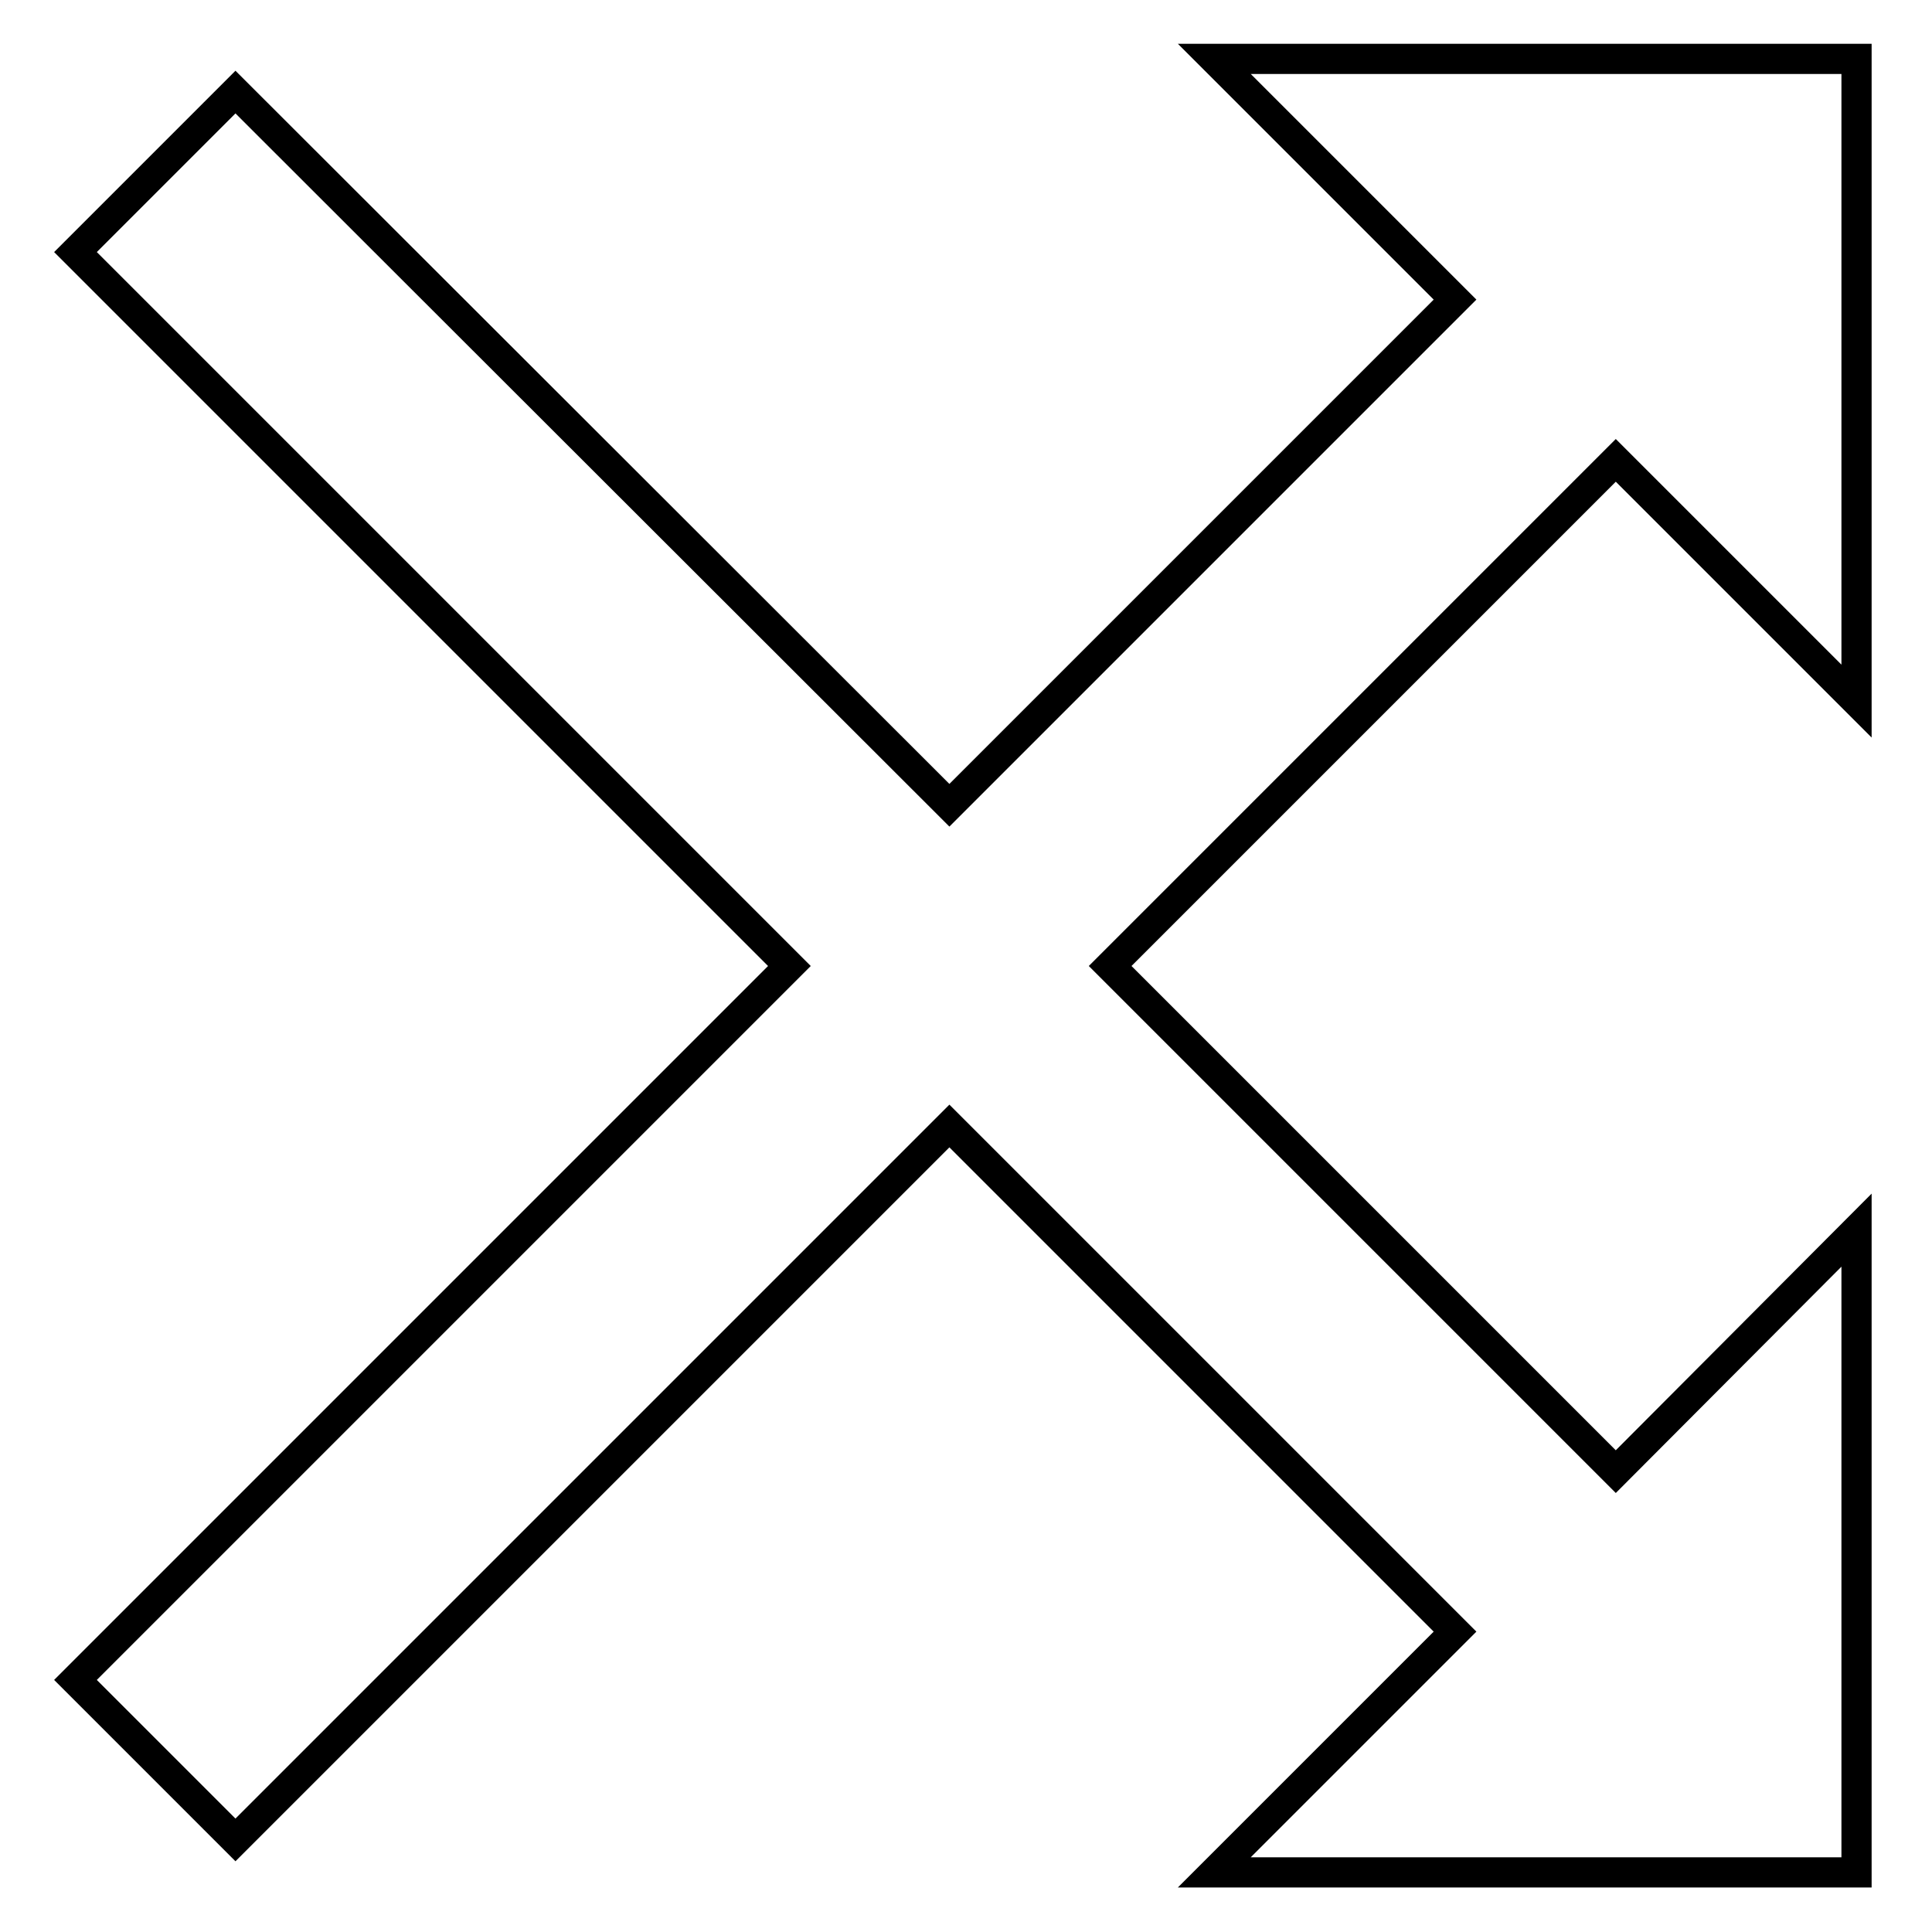
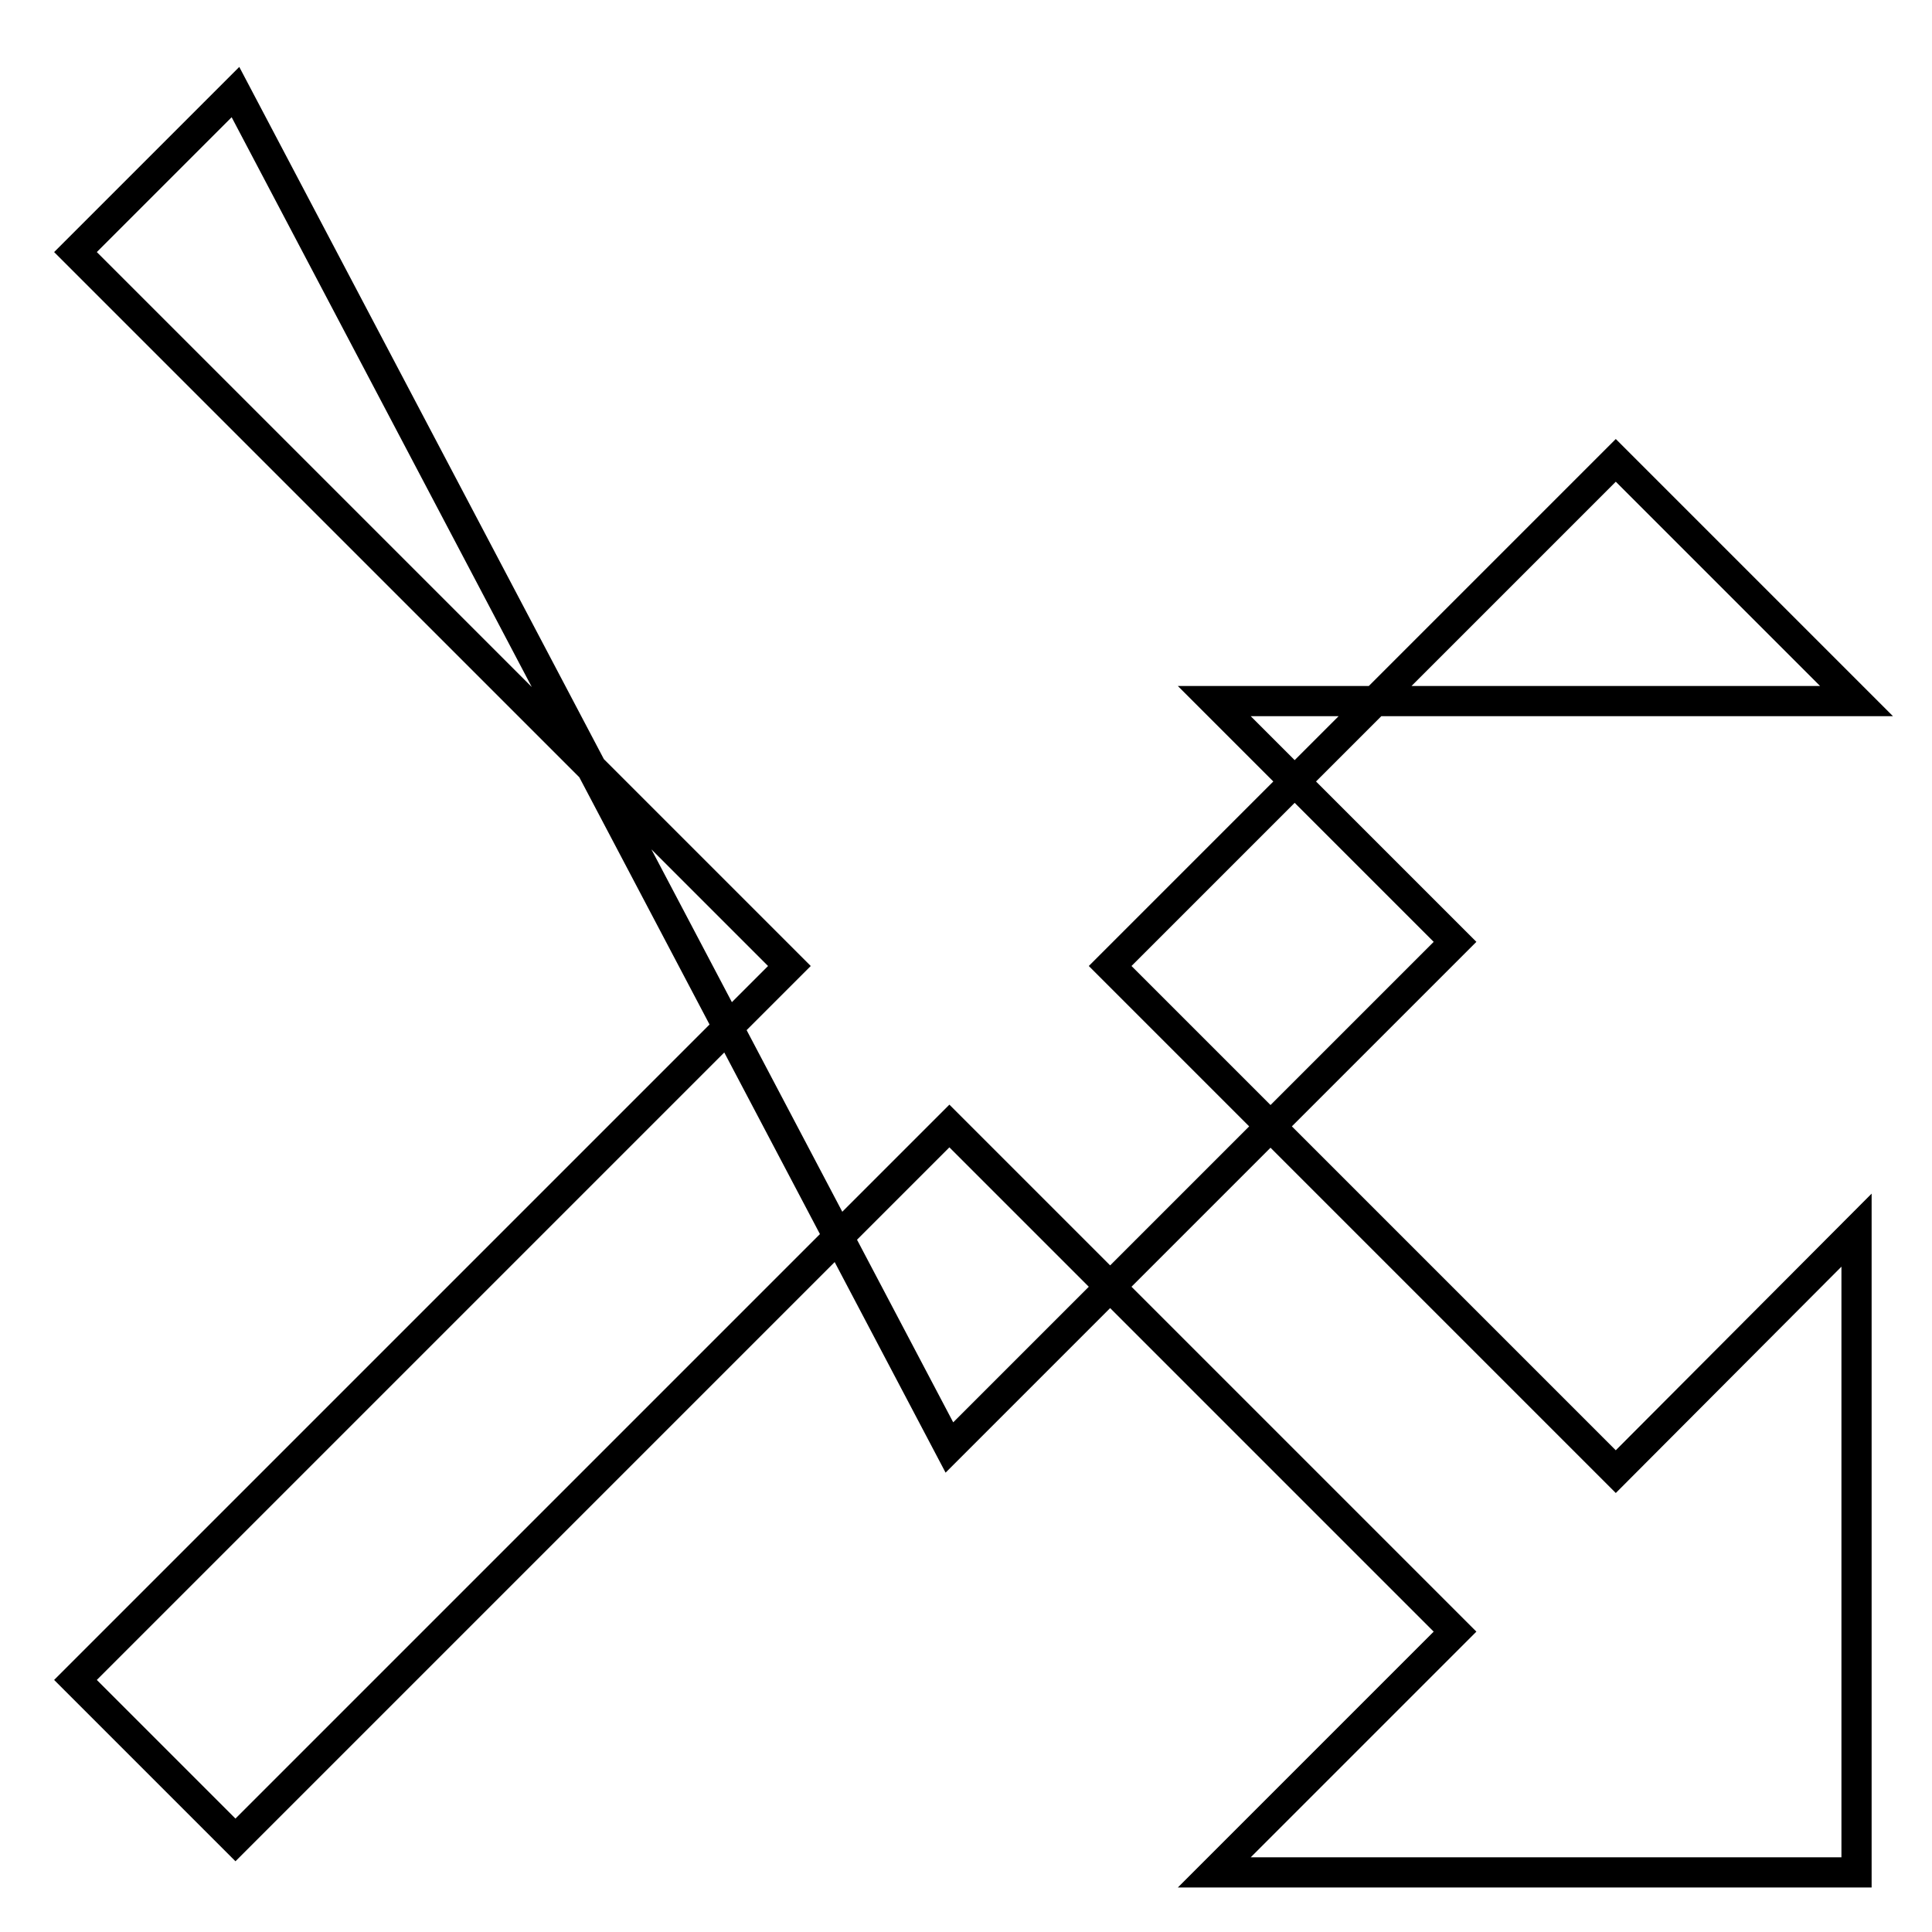
<svg xmlns="http://www.w3.org/2000/svg" version="1.1" x="0px" y="0px" viewBox="0 0 256 256" enable-background="new 0 0 256 256" xml:space="preserve">
  <g>
-     <path stroke-width="4" fill-opacity="0" stroke="#000000" d="M31.2,243.8l94.6-94.6l67,67l-31.9,31.9H246v-85.1L214.1,195l-67-67l67-67L246,92.9V7.8h-85.1l31.9,31.9 l-67,67L31.2,12.2L10,33.4l94.6,94.6L10,222.6L31.2,243.8z" />
+     <path stroke-width="4" fill-opacity="0" stroke="#000000" d="M31.2,243.8l94.6-94.6l67,67l-31.9,31.9H246v-85.1L214.1,195l-67-67l67-67L246,92.9h-85.1l31.9,31.9 l-67,67L31.2,12.2L10,33.4l94.6,94.6L10,222.6L31.2,243.8z" />
  </g>
</svg>